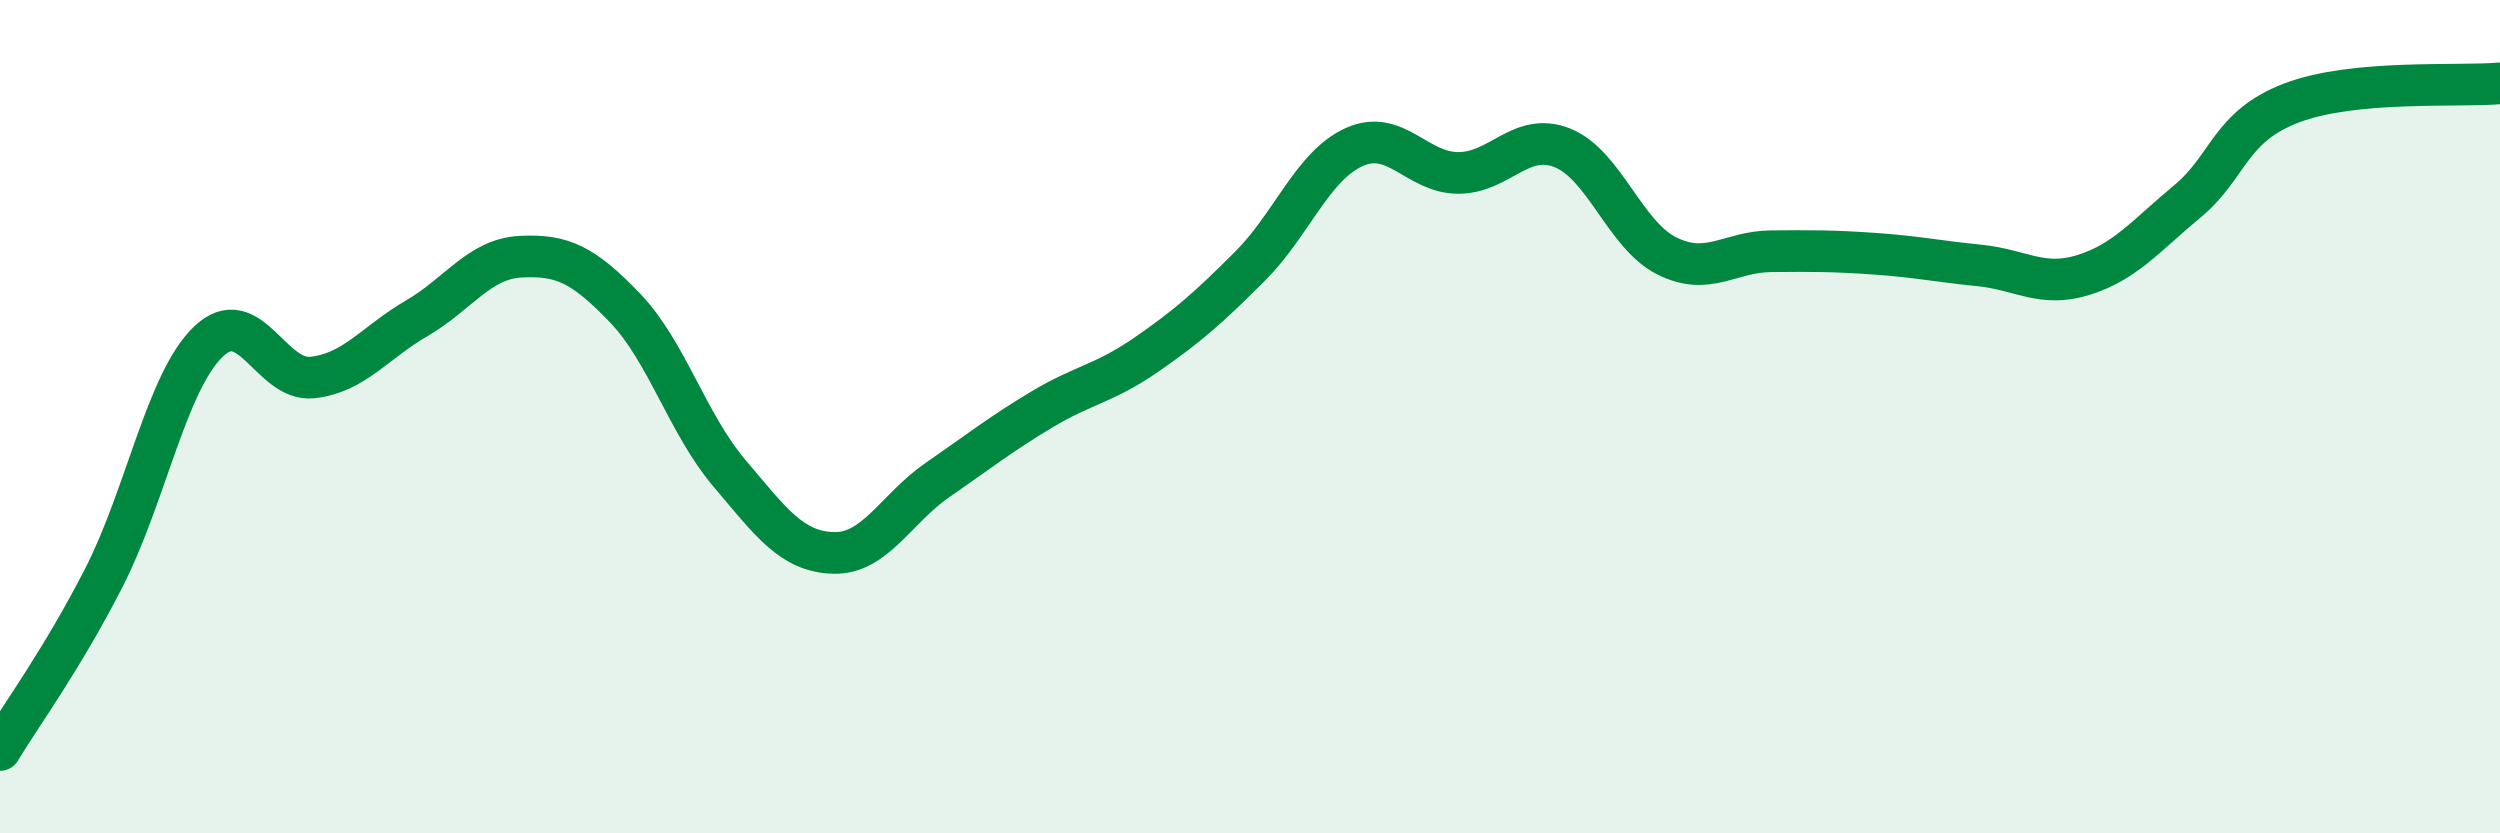
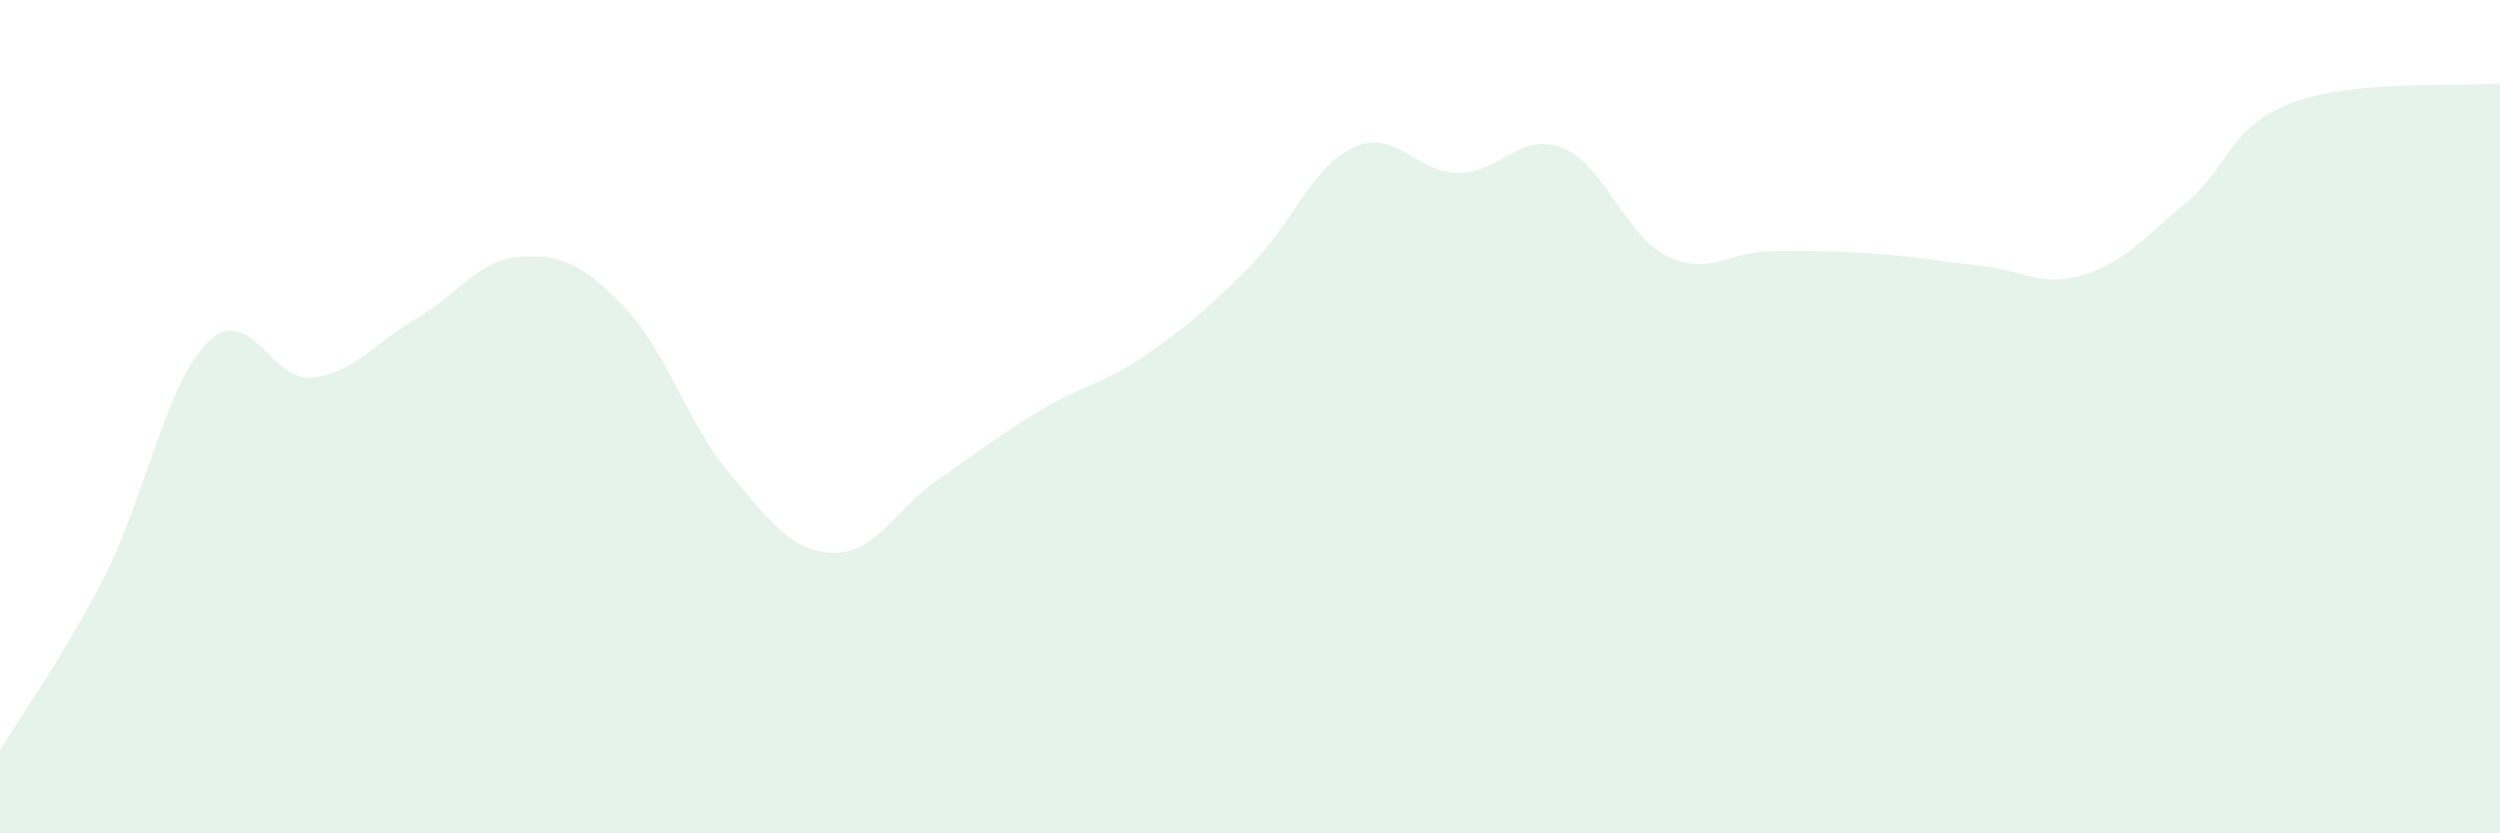
<svg xmlns="http://www.w3.org/2000/svg" width="60" height="20" viewBox="0 0 60 20">
  <path d="M 0,18 C 0.5,17.17 1.5,15.81 2.5,13.85 C 3.5,11.89 4,9.16 5,8.2 C 6,7.24 6.5,9.17 7.5,9.06 C 8.5,8.95 9,8.22 10,7.64 C 11,7.06 11.5,6.21 12.5,6.16 C 13.5,6.11 14,6.35 15,7.39 C 16,8.43 16.5,10.17 17.5,11.35 C 18.5,12.53 19,13.24 20,13.27 C 21,13.3 21.5,12.21 22.5,11.52 C 23.5,10.83 24,10.43 25,9.83 C 26,9.23 26.5,9.21 27.5,8.52 C 28.5,7.83 29,7.39 30,6.39 C 31,5.39 31.5,3.98 32.5,3.53 C 33.5,3.08 34,4.15 35,4.15 C 36,4.15 36.5,3.15 37.5,3.55 C 38.5,3.95 39,5.64 40,6.14 C 41,6.64 41.5,6.04 42.5,6.03 C 43.5,6.02 44,6.02 45,6.09 C 46,6.16 46.5,6.27 47.5,6.37 C 48.5,6.47 49,6.91 50,6.6 C 51,6.29 51.5,5.66 52.5,4.83 C 53.5,4 53.5,3.04 55,2.47 C 56.5,1.9 59,2.09 60,2L60 20L0 20Z" fill="#008740" opacity="0.1" stroke-linecap="round" stroke-linejoin="round" />
-   <path d="M 0,18 C 0.5,17.17 1.5,15.81 2.5,13.85 C 3.5,11.89 4,9.16 5,8.2 C 6,7.24 6.5,9.17 7.5,9.06 C 8.5,8.95 9,8.22 10,7.64 C 11,7.06 11.5,6.21 12.5,6.16 C 13.5,6.11 14,6.35 15,7.39 C 16,8.43 16.5,10.17 17.5,11.35 C 18.5,12.53 19,13.24 20,13.27 C 21,13.3 21.5,12.21 22.5,11.52 C 23.5,10.83 24,10.43 25,9.83 C 26,9.23 26.5,9.21 27.5,8.52 C 28.5,7.83 29,7.39 30,6.39 C 31,5.39 31.5,3.98 32.5,3.53 C 33.5,3.08 34,4.15 35,4.15 C 36,4.15 36.5,3.15 37.5,3.55 C 38.5,3.95 39,5.64 40,6.14 C 41,6.64 41.5,6.04 42.5,6.03 C 43.5,6.02 44,6.02 45,6.09 C 46,6.16 46.5,6.27 47.5,6.37 C 48.5,6.47 49,6.91 50,6.6 C 51,6.29 51.5,5.66 52.5,4.83 C 53.5,4 53.5,3.04 55,2.47 C 56.5,1.9 59,2.09 60,2" stroke="#008740" stroke-width="1" fill="none" stroke-linecap="round" stroke-linejoin="round" />
</svg>